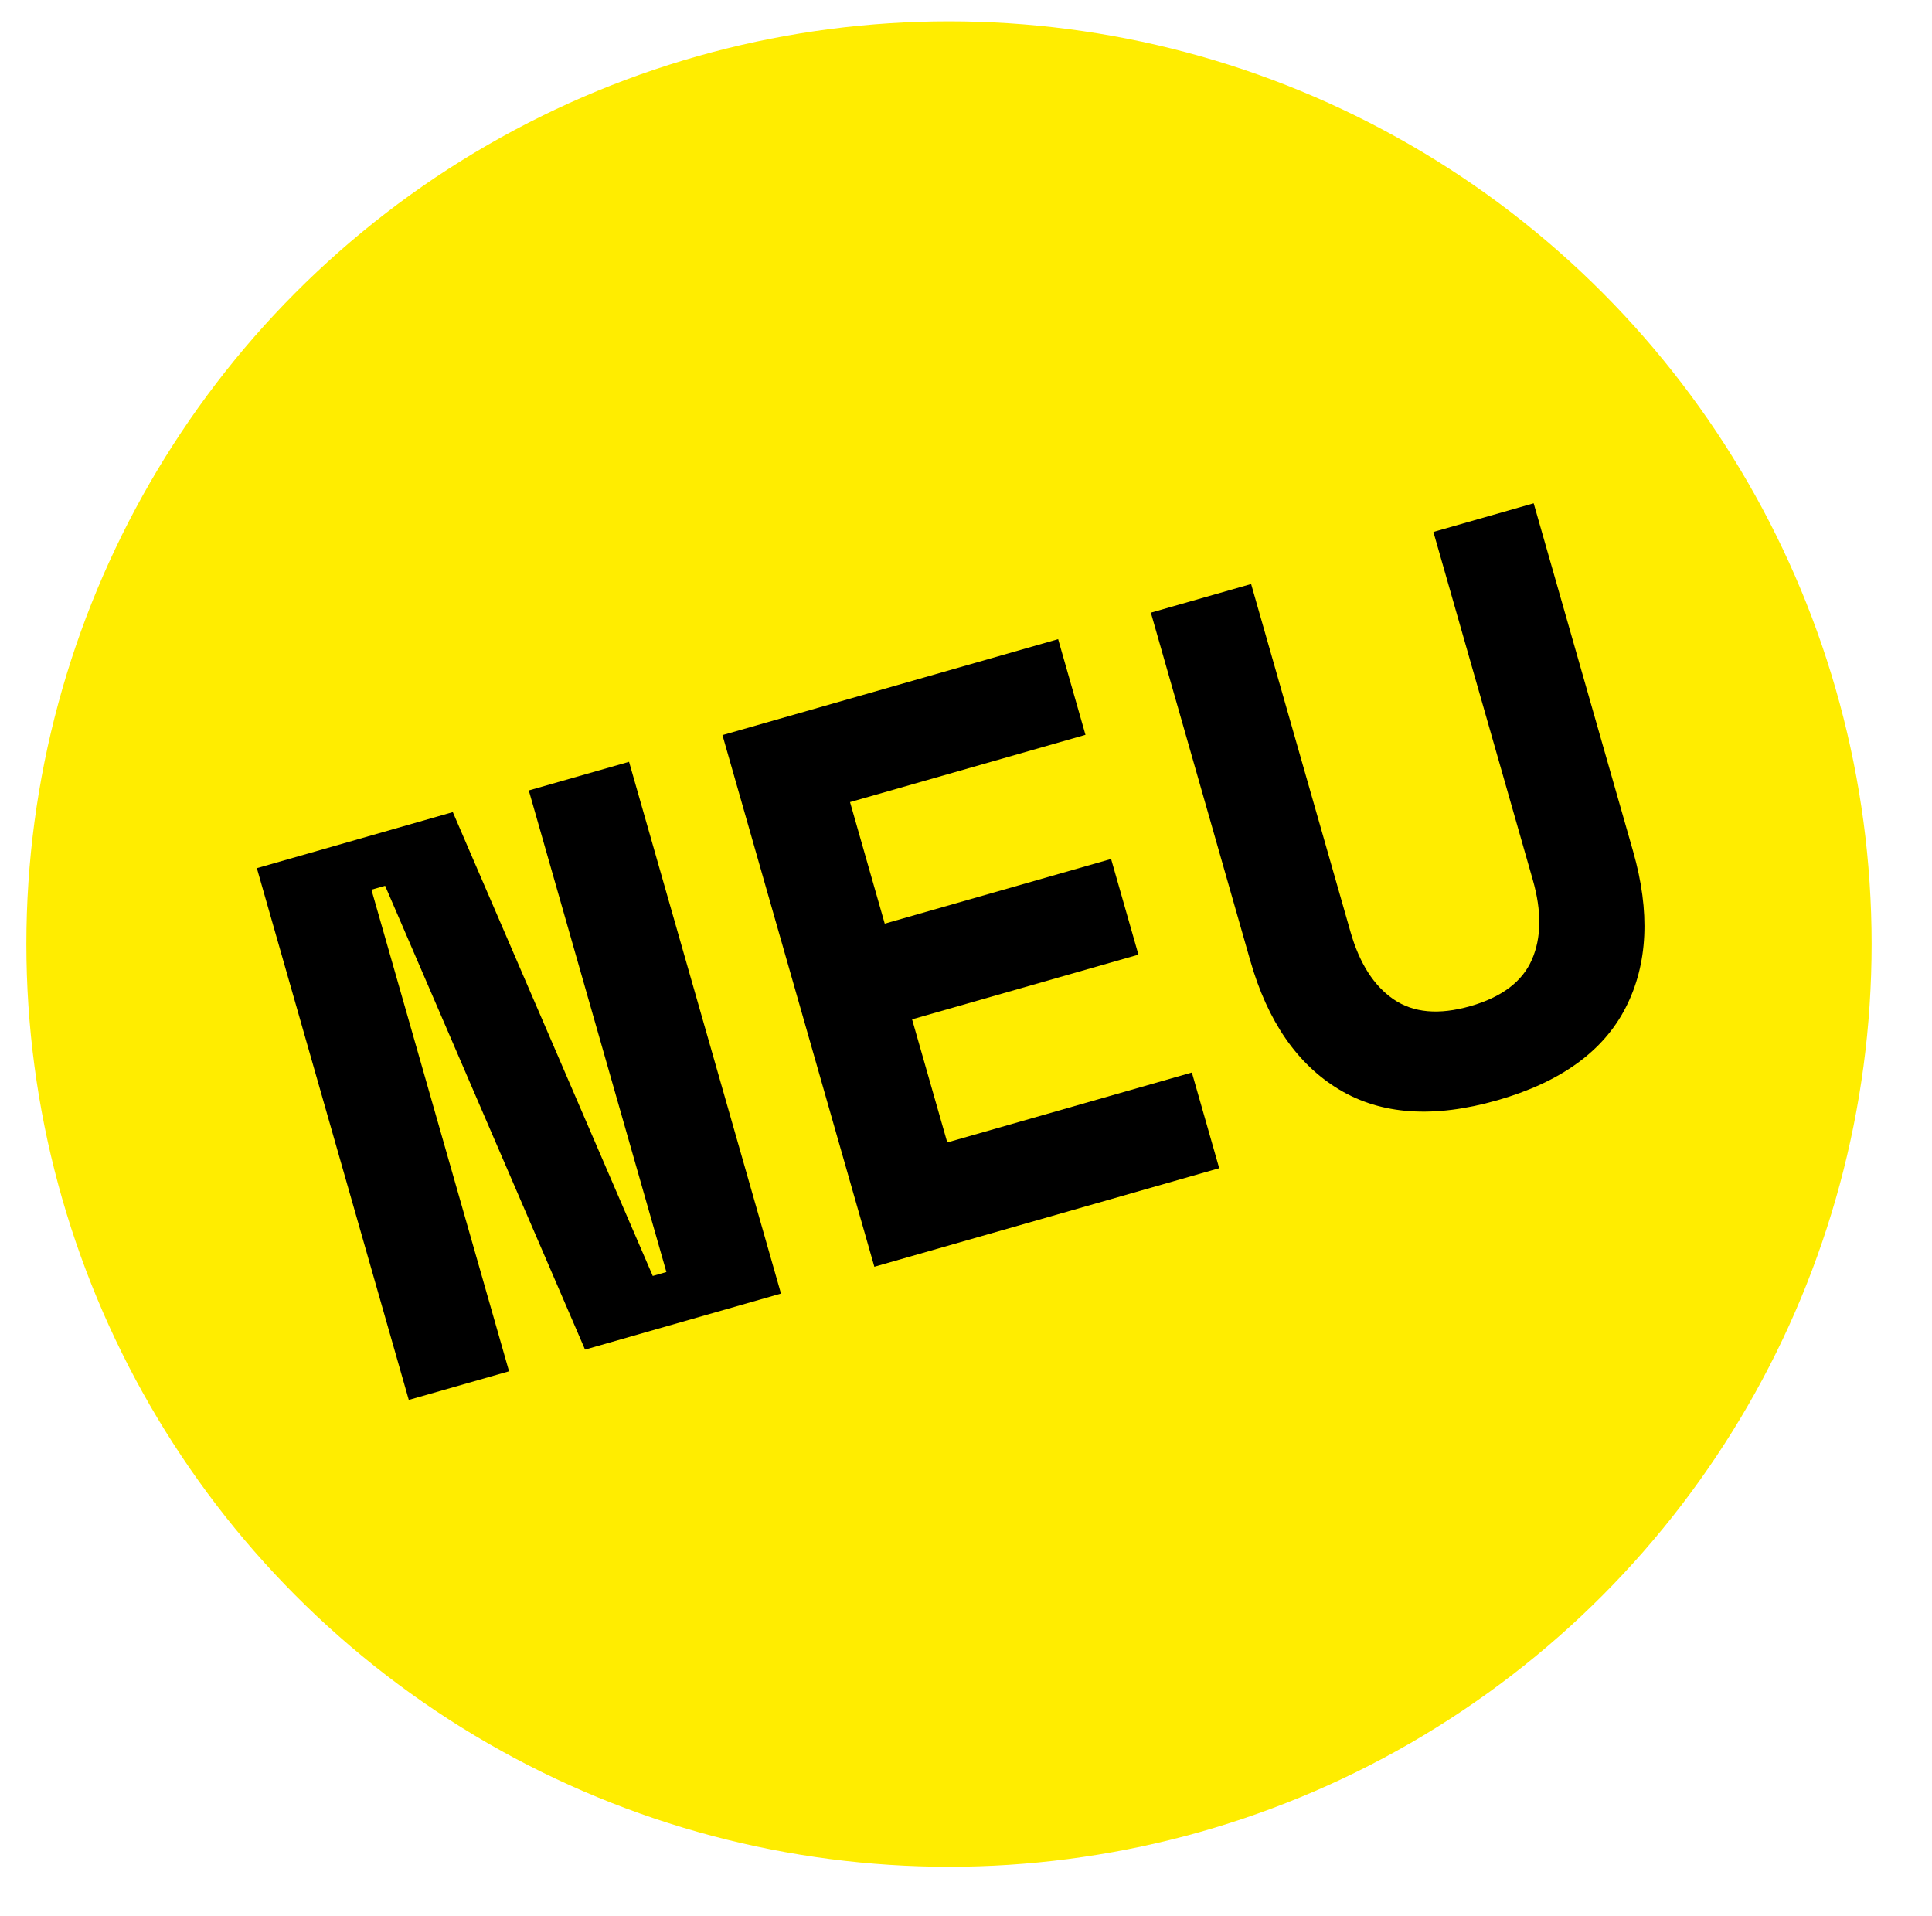
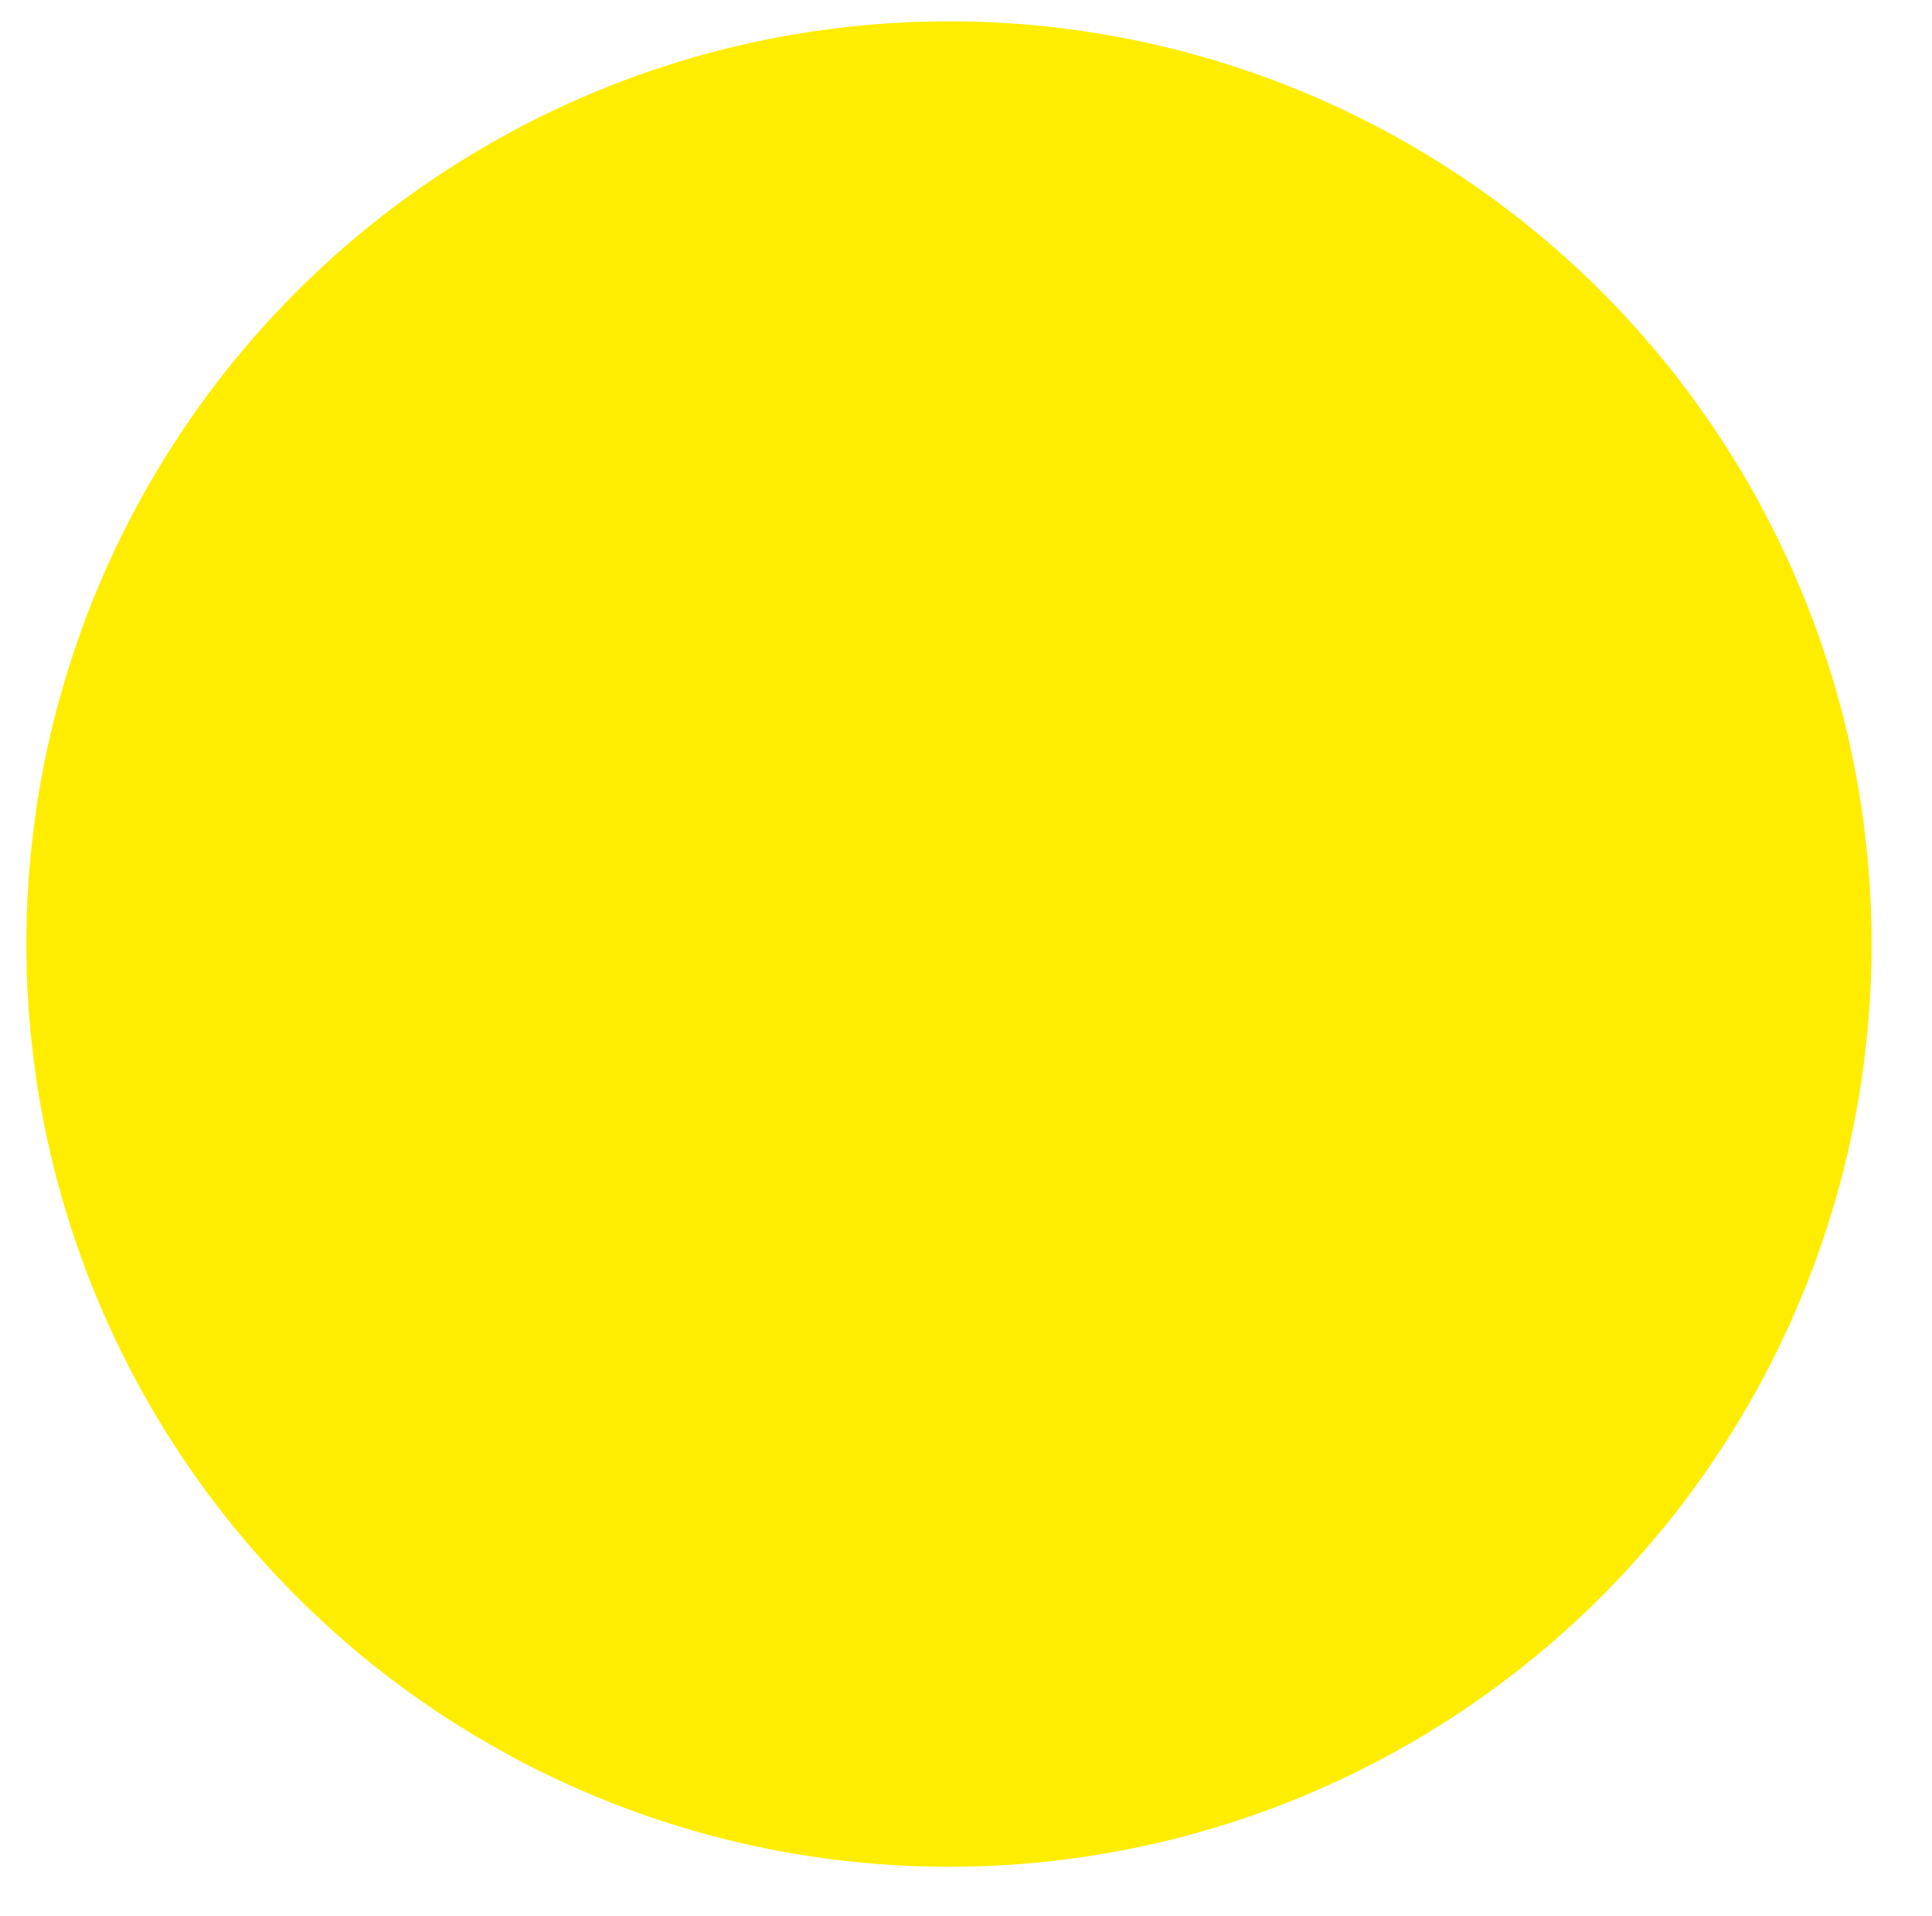
<svg xmlns="http://www.w3.org/2000/svg" id="Ebene_1" viewBox="0 0 359 356">
  <defs>
    <style>
      .cls-1 {
        fill: #ffed00;
      }
    </style>
  </defs>
  <circle class="cls-1" cx="176.34" cy="175.4" r="171.44" />
  <g>
-     <path d="M121.29,237.07l2.54-.73-25.57-89.48,18.63-5.32,28.23,98.8-36.41,10.41-37.15-86.18-2.54.73,25.57,89.48-18.63,5.32-28.23-98.8,36.41-10.41,37.15,86.17Z" />
-     <path d="M134.24,136.58l62.38-17.83,5.08,17.78-43.75,12.5,6.45,22.58,42.06-12.02,5.08,17.78-42.06,12.02,6.54,22.87,45.45-12.99,5.08,17.78-64.08,18.31-28.23-98.8Z" />
-     <path d="M284.98,93.5l18.47,64.64c3.23,11.29,2.77,20.99-1.38,29.09-4.15,8.11-12.1,13.84-23.86,17.2-11.76,3.36-21.54,2.7-29.35-1.99-7.8-4.69-13.32-12.68-16.54-23.97l-18.47-64.64,18.63-5.32,18.47,64.64c1.67,5.83,4.33,10.01,8,12.52,3.67,2.51,8.42,2.94,14.26,1.27,5.83-1.67,9.64-4.53,11.43-8.61,1.79-4.07,1.85-9.03.18-14.86l-18.47-64.64,18.63-5.32Z" />
-   </g>
+     </g>
</svg>